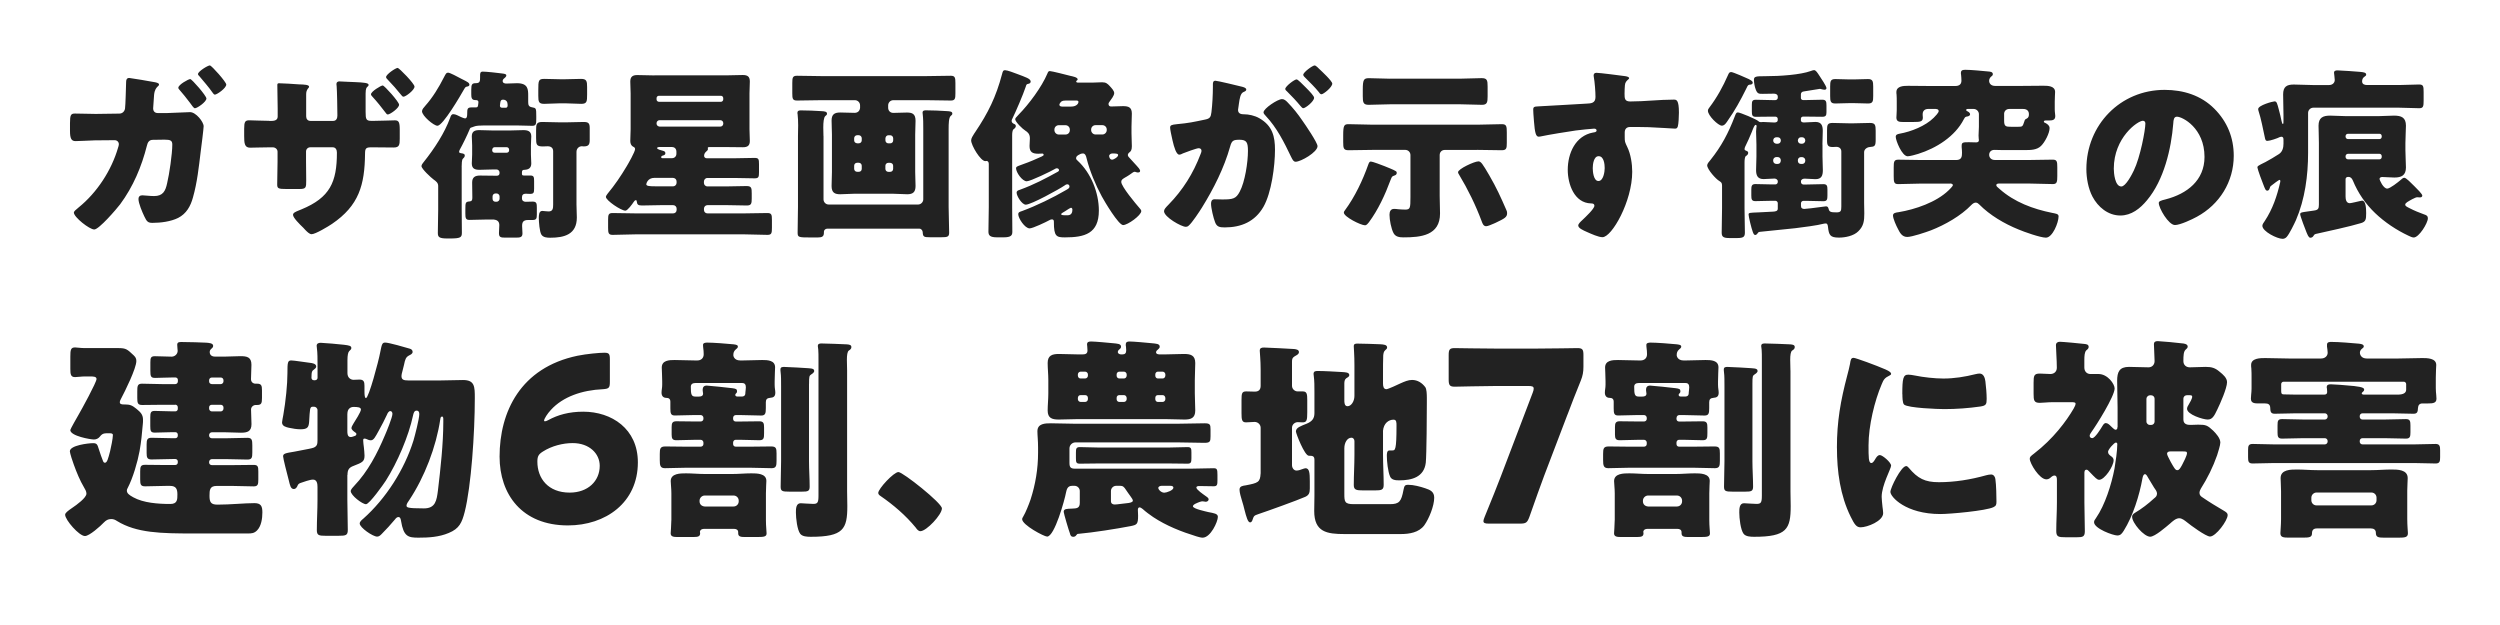
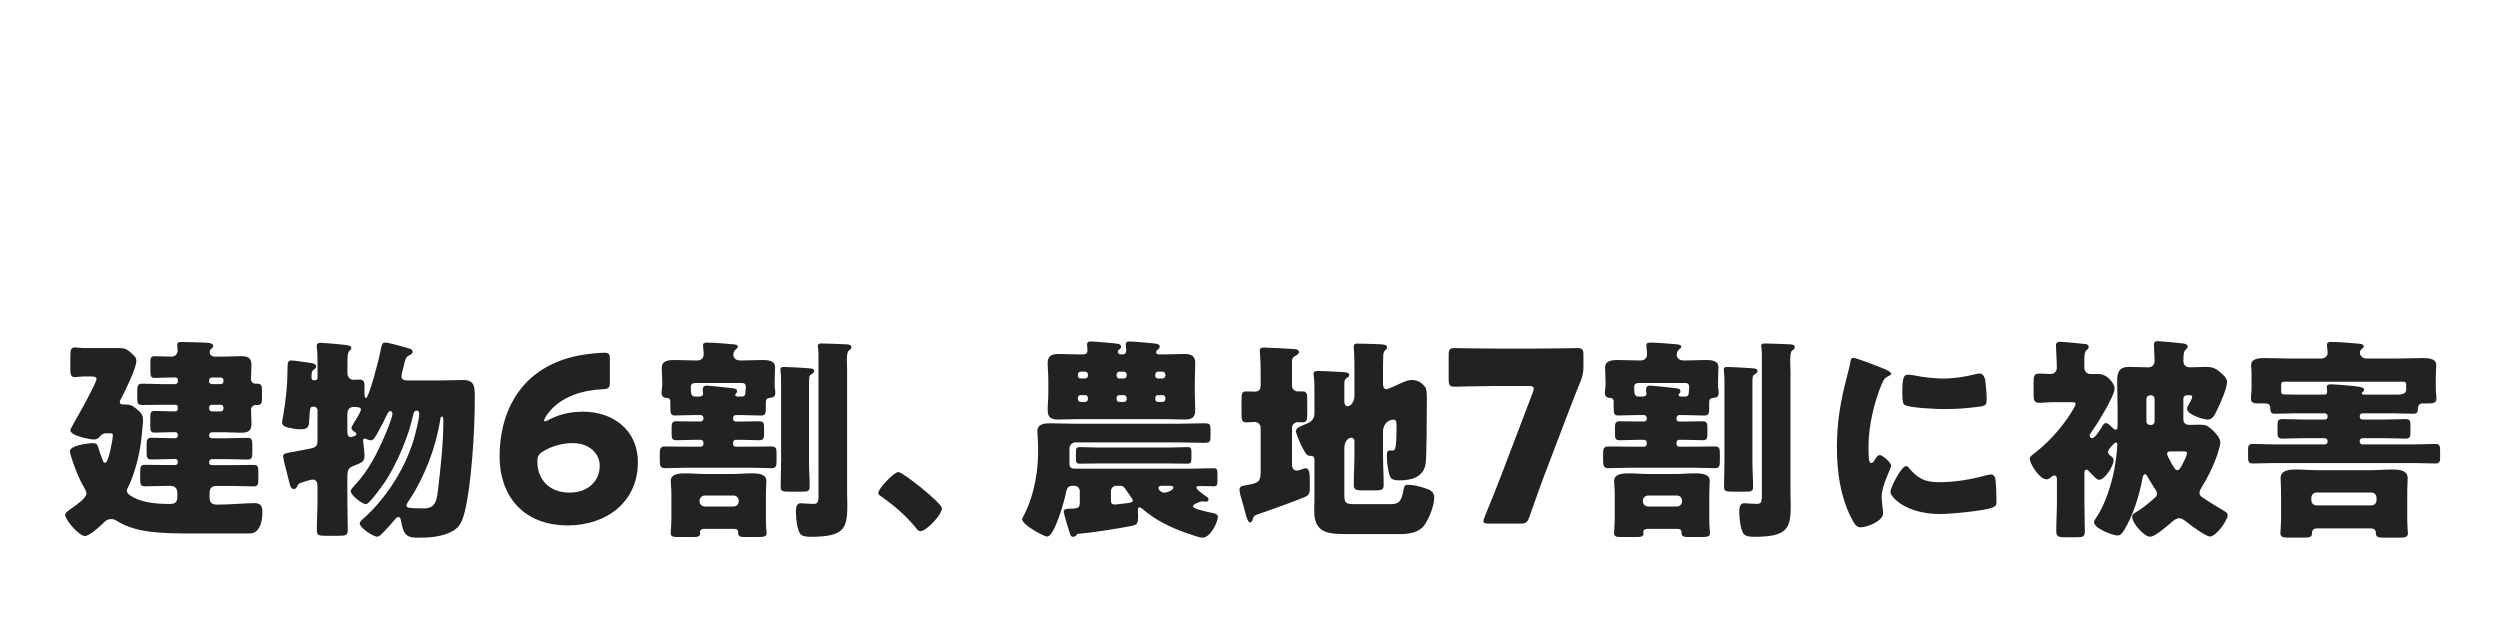
<svg xmlns="http://www.w3.org/2000/svg" id="_レイヤー_1" viewBox="0 0 566.93 141.73">
  <defs>
    <style>.cls-1{fill:#222;stroke-width:0px;}</style>
  </defs>
  <path class="cls-1" d="M39.71,91.79h-2.73c-1.56,0-3.17.05-4.73.05-1.02,0-1.12-.44-1.12-1.61v-1.46c0-1.22.05-1.76,1.07-1.76,1.61,0,3.22.1,4.78.1h2.73c.39,0,.63-.29.63-.63v-.34c0-.29-.24-.54-.54-.54h-.68c-1.41,0-2.83.1-3.95.1-.98,0-1.07-.39-1.07-1.61v-1.9c0-1.02.1-1.41,1.02-1.41,1.27,0,2.54.1,3.8.1.73,0,1.37-.59,1.37-1.32,0-.15-.1-.98-.1-1.37,0-.63.49-.63.98-.63,1.71,0,4.68.1,5.56.15.68.05,1.61.1,1.61.73,0,.34-.24.49-.49.73-.2.2-.29.39-.29.68,0,.54.34,1.02,1.22,1.02h2.19c1.17,0,2.39-.1,3.56-.1,1.46,0,2.49.2,2.49,1.95,0,1.07-.1,2.15-.1,3.27,0,.73.59,1.02.93,1.02h.44c.98,0,1.12.44,1.12,1.51v1.76c0,1.17-.15,1.56-1.12,1.56h-.29c-.54,0-1.07.44-1.07,1.02,0,1.07.1,2.19.1,3.32,0,1.66-.93,1.95-2.39,1.95-1.22,0-2.44-.1-3.66-.1h-2.93c-.34,0-.63.29-.63.63v.1c0,.39.29.63.63.63h3.27c1.61,0,3.22-.1,4.78-.1,1.02,0,1.12.49,1.12,1.71v1.61c0,1.17-.1,1.61-1.12,1.61-1.56,0-3.17-.1-4.78-.1h-3.27c-.34,0-.63.29-.63.63v.15c0,.34.29.58.63.58h4.68c1.61,0,3.17-.05,4.78-.05.98,0,1.07.39,1.07,1.51v1.8c0,1.12-.1,1.56-1.07,1.56-1.61,0-3.17-.1-4.78-.1h-3.61c-1.56,0-1.61.93-1.61,2.24,0,1.41.29,2,1.8,2,2.88,0,6.14-.34,8.39-.34,1.51,0,1.8.73,1.8,2.1s-.24,3.12-1.22,4.1c-.63.63-1.22.68-2.05.68h-12.34c-7.41,0-12.92-.1-17.36-2.83-.44-.29-.78-.44-1.32-.44-.73,0-1.17.29-1.66.78-.73.78-3.27,3.07-4.29,3.07-1.32,0-4.49-3.66-4.49-4.83,0-.39.54-.83,1.61-1.56,1.02-.68,3.22-2.29,3.22-3.22,0-.54-.29-.97-.54-1.41-.93-1.56-1.71-3.46-2.34-5.22-.2-.49-.88-2.58-.88-2.97,0-1.37,4.24-1.85,5.27-1.85.88,0,.98.34,1.27,1.27.34,1.07.68,2.05.98,2.78.1.24.2.39.44.39.49,0,.73-.93,1.17-2.63.2-.83.63-2.88.63-3.66,0-.39-.44-.39-.73-.39h-.83c-.73,0-1.07.34-1.37.73-.34.44-.83.68-1.37.68-.73,0-5.36-.78-5.36-2.15,0-.19,1.56-2.93,1.9-3.51.63-1.07,4.05-7.32,4.05-8.05,0-.59-.73-.59-1.56-.59h-1.12c-.73,0-1.71.15-2.19.15-.98,0-1.07-.63-1.07-1.9v-2.73c0-1.56.1-2.1,1.07-2.1.44,0,1.22.15,2.19.15h7.61c1.8,0,2.05.29,3.51,1.66.39.39.59.68.59,1.27,0,1.66-2.58,6.88-3.46,8.53-.15.29-.29.54-.29.83,0,.44.49.49.88.49h.24c1.27,0,1.71.24,2.68,1.02.88.73,1.46,1.27,1.46,2.44,0,.39,0,.73-.05,1.07-.19,2.15-.34,3.85-.73,6.05-.44,2.44-1.51,6.1-2.68,8.34-.1.2-.2.34-.2.63,0,.59.49.98,1.46,1.51,2.29,1.27,5.61,1.51,8.39,1.51,1.61,0,1.61-1.02,1.61-2.15,0-1.22-.29-1.95-1.66-1.95h-.93c-1.56,0-3.17.1-4.73.1-1.02,0-1.12-.44-1.12-1.61v-1.76c0-1.07.1-1.51,1.12-1.51,1.56,0,3.17.05,4.73.05h2.05c.39,0,.63-.24.63-.58v-.24c0-.29-.24-.54-.54-.54h-.63c-1.61,0-3.17.1-4.78.1-.98,0-1.12-.44-1.12-1.46v-1.95c0-1.07.15-1.51,1.12-1.51,1.61,0,3.17.1,4.78.1h.63c.29,0,.54-.24.54-.54v-.29c0-.29-.24-.54-.54-.54h-.68c-1.32,0-2.68.1-4,.1-.93,0-1.02-.39-1.02-1.51v-1.9c0-1.12.1-1.51,1.02-1.51,1.32,0,2.68.1,4,.1h.68c.29,0,.54-.24.54-.54v-.39c0-.34-.24-.59-.63-.59ZM50.05,91.79h-2c-.39,0-.63.24-.63.59v.29c0,.34.29.63.63.63h2c.34,0,.63-.29.63-.63v-.29c0-.34-.29-.59-.63-.59ZM48.05,87.11h2c.34,0,.63-.29.63-.63v-.24c0-.39-.29-.63-.63-.63h-2c-.34,0-.63.24-.63.63v.24c0,.39.24.59.63.63ZM78.77,93.84v3.9c0,.54,0,1.37.78,1.37.24,0,.63-.15.88-.24.2-.05.39-.2.39-.44,0-.2-.15-.29-.29-.39-.29-.19-.83-.59-.83-.98,0-.29.34-.78.49-1.07.34-.54,1.66-2.58,1.66-3.12s-.83-.59-1.66-.59c-.73,0-1.41.44-1.41,1.56ZM100.23,94.47c-.29,0-.34.29-.39.63-.93,6.24-3.56,13.07-7.02,18.29-.24.34-.63.88-.63,1.22,0,.44,0,.68,3.95.68,2.63,0,2.88-1.81,3.17-4.05.59-4.93,1.22-10.68,1.22-15.56v-.59c0-.2,0-.63-.29-.63ZM78.77,107.69v5.66c0,2.24.1,4.54.1,6.83,0,1.22-.44,1.32-2.1,1.32h-2.97c-1.46,0-1.95-.1-1.95-1.27,0-2.29.15-4.58.15-6.88v-2.93c0-.68-.1-1.66-1.02-1.66-.73,0-2.15.54-2.88.78-.39.15-.54.34-.68.73-.15.29-.39.63-.78.63-.73,0-.88-.88-1.12-1.85-.44-1.66-1.32-5.12-1.32-5.56,0-.63.49-.73,2.58-1.07.49-.1,1.07-.19,1.76-.34,1.22-.24,2.15-.39,2.63-.58.73-.34.83-.78.83-1.66v-6.83c0-.44-.39-.78-.78-.78h-.24c-.78,0-.68.49-.88,3.46-.1,1.22-.39,1.66-1.95,1.66-.83,0-1.76-.15-2.63-.34-.63-.15-1.56-.34-1.56-1.22,0-.29.2-1.17.29-1.71.54-3.07.93-6.93.93-9.41s.05-2.93.88-2.93c.63,0,3.32.44,4.24.54.49.05,1.41.19,1.41.83,0,.29-.29.54-.49.68-.39.29-.59.34-.59,1.85,0,.39.24.59.59.59h.2c.34,0,.59-.24.59-.54v-2.73c0-1.41,0-3.02-.15-4.05-.05-.29-.05-.34-.05-.49,0-.54.44-.68.93-.68.54,0,4.54.34,5.22.44,1.22.15,1.71.24,1.71.73,0,.29-.1.34-.49.73-.24.24-.39.93-.39,2.05v2.93c0,1.12.83,1.51,1.37,1.51.44,0,.88-.05,1.37-.05.98,0,1.12.54,1.12,1.41v1.22c0,.88.05,1.56.34,1.56.63,0,2.88-8.44,3.22-10.34.39-2,.49-2.24,1.17-2.24.78,0,4.54,1.07,5.51,1.37.39.1.68.34.68.73,0,.44-.44.63-.83.83-.73.39-.88.93-1.12,2.1-.1.44-.24,1.02-.39,1.56-.1.34-.19.73-.19.98,0,.83.44,1.02,1.61,1.02h7.02c1.76,0,3.56-.1,5.32-.1,2.68,0,2.68,1.51,2.68,4.1,0,7.95-.83,20.04-2.29,25.8-.63,2.44-1.22,3.8-3.61,4.78-2.19.93-4.54,1.07-6.88,1.07s-3.37-.24-3.95-3.8c-.05-.34-.15-.88-.59-.88-.34,0-.59.29-.78.54-.98,1.17-2,2.29-3.07,3.36-.29.29-.59.54-.98.54-.98,0-3.95-2.05-3.95-2.97,0-.44.49-.83.78-1.07,5.17-4.58,9.36-11.17,11.41-17.75.34-1.17,1.32-4.93,1.32-6,0-.44-.15-.78-.63-.78-.54,0-.68.63-.78,1.07-1.02,4.78-3.56,10.68-6.19,14.83-.54.83-3.71,5.32-4.49,5.32-.83,0-3.46-2-3.46-2.98,0-.34.54-.93.78-1.17,3.12-3.27,5.22-7.32,6.97-11.46.39-.88,1.71-4.1,1.71-4.88,0-.29-.15-.63-.49-.63s-.63.49-.73.78c-.59,1.22-1.17,2.44-1.85,3.61-.83,1.51-1.17,2.24-1.85,2.24-.34,0-.68-.15-.98-.29-.1-.05-.29-.1-.44-.1-.29,0-.29.2-.29.49,0,.15.1,1.27.15,1.46.05.63.15,1.27.15,1.9,0,1.32-.44,1.56-2.49,2.34-1.07.39-1.37.93-1.37,2.05ZM129.87,100.48c-2.18,0-4.73.62-6.76,1.92-.99.62-1.25,1.09-1.25,2.29,0,3.8,2.44,7.02,7.33,7.02,4.11,0,6.81-2.6,6.81-6.08,0-2.76-2.34-5.15-6.14-5.15ZM124.31,95.28c2.18-1.2,4.73-1.92,7.96-1.92,6.4,0,12.38,3.85,12.38,11.49,0,9.15-7.33,14.3-15.86,14.3-10.45,0-15.5-7.07-15.5-15.6,0-10.14,4.73-20.18,17.68-22.88,2.08-.42,4.94-.68,6.08-.68,1.04,0,1.25.26,1.25,1.46v5.15c0,1.35-.21,1.56-1.56,1.66-4.78.21-9.1,1.72-11.8,4.68-.78.83-1.56,2.03-1.56,2.44,0,.1.05.16.16.16.16,0,.42-.05.78-.26ZM166.25,94.76v.24c0,.34.24.59.59.59h1.02c1.41,0,2.88-.05,4.34-.05.98,0,1.07.49,1.07,1.41v1.27c0,1.12-.05,1.61-1.07,1.61-1.46,0-2.93-.1-4.34-.1h-1.02c-.34,0-.59.29-.59.63v.34c0,.34.24.59.59.59h3.46c1.51,0,3.02-.05,4.58-.05,1.12,0,1.22.44,1.22,1.61v1.66c0,1.12-.1,1.66-1.12,1.66-1.56,0-3.12-.1-4.68-.1h-14.88c-1.56,0-3.12.1-4.63.1-1.07,0-1.17-.63-1.17-1.85v-1.37c0-1.22.1-1.71,1.27-1.71,1.51,0,3.02.05,4.54.05h3.46c.34,0,.63-.24.63-.59v-.34c0-.34-.29-.63-.63-.63h-1.17c-1.41,0-2.88.1-4.34.1-.88,0-1.07-.39-1.07-1.27v-1.71c0-.88.15-1.32,1.07-1.32,1.46,0,2.93.05,4.34.05h1.17c.34,0,.63-.24.63-.59v-.24c0-.34-.29-.63-.63-.63h-1.46c-1.46,0-2.93.1-4.39.1-.93,0-1.02-.49-1.02-1.66v-1.46c0-.63-.34-.88-.93-.88-.68,0-1.07-.44-1.07-1.17,0-.63.15-1.07.15-1.8v-.78c0-1.17-.1-2.63-.1-3.12,0-1.66,1.71-1.71,2.93-1.71,1.56,0,3.12.1,4.73.1h.39c.83,0,1.46-.49,1.46-1.41,0-.63-.05-.98-.1-1.37-.05-.39-.05-.59-.05-.78,0-.44.63-.49.93-.49,1.32,0,4.58.24,6,.39.83.1.97.24.97.54,0,.24-.24.44-.49.63-.44.39-.54.78-.54,1.32,0,.1.15,1.17,1.56,1.17h.54c1.51,0,2.98-.1,4.44-.1,1.22,0,2.93.05,2.93,1.66,0,.59-.1,1.85-.1,3.17v.78c0,.83.15,1.22.15,1.8,0,.88-.44,1.12-1.22,1.17-.63.05-.93.34-.93.98v1.32c0,1.22-.1,1.71-1.07,1.71-1.46,0-2.93-.1-4.39-.1h-1.37c-.34,0-.59.29-.59.63ZM167.18,89.93h.93c.83,0,.93-.39.93-1.02,0-.15.1-.68.1-1.07,0-.59-.2-.98-.83-.98h-10.63c-.54,0-1.02.2-1.02.83,0,1.71.1,2.24,1.02,2.24h.83c.44,0,.93-.1.93-.68,0-.24-.1-.44-.1-.83,0-.63.29-.98.93-.98.49,0,5.02.49,5.8.59.83.1,1.07.24,1.07.68,0,.34-.15.44-.34.63-.05.05-.05.15-.05.24s.05.34.44.34ZM152.25,117.98v-6.1c0-1.12-.15-2.19-.15-2.78,0-1.76,2.19-1.76,3.46-1.76,1.41,0,2.83.15,4.29.15h6.24c1.41,0,2.83-.15,4.29-.15,1.22,0,3.41,0,3.41,1.71,0,.54-.1,1.46-.1,2.83v6.1c0,1.41.15,2.44.15,2.97,0,.73-.54.83-2.05.83h-2.83c-.88,0-1.56-.05-1.56-.83v-.24c0-.59-.44-.78-.98-.78h-6.68c-.83,0-1.02.44-1.02.68,0,.1.05.2.05.29,0,.68-.34.88-1.46.88h-3.66c-.83,0-1.56-.05-1.56-.83,0-.1.15-2.05.15-2.97ZM159.81,114.86h6.54c.68,0,1.17-.54,1.17-1.17v-.15c0-.63-.49-1.17-1.17-1.17h-6.54c-.63,0-1.17.54-1.17,1.17v.15c0,.68.49,1.12,1.17,1.17ZM183.46,87.06v17.51c0,1.95.15,3.9.15,5.8,0,1.02-.44,1.12-1.71,1.12h-2.97c-1.51,0-1.9-.1-1.9-1.12,0-1.9.1-3.85.1-5.8v-16.97c0-1.22,0-2.44-.1-3.12-.05-.34-.05-.59-.05-.68,0-.59.44-.59.88-.59.78,0,4.83.24,5.46.29,1.12.05,1.32.29,1.32.63s-.44.63-.68.78c-.44.29-.49.44-.49,2.15ZM192.1,83.98v27.46c0,1.12.05,2.19.05,3.32,0,5.22-.88,6.97-8.29,6.97-.83,0-1.9-.05-2.39-.68-.68-.88-.98-3.51-.98-4.83,0-.78,0-2.1,1.07-2.1.49,0,1.9.15,2.83.15.98,0,1.22-.24,1.22-1.85v-30.72c0-1.07,0-1.8-.05-2.39-.05-.44-.1-.73-.1-.83,0-.59.49-.59.88-.59.98,0,4.73.15,5.71.2.63.05,1.02.15,1.02.63,0,.39-.29.59-.58.78-.34.24-.44,1.07-.44,2.1,0,.63.05,1.41.05,2.39ZM203.75,107.05c.98,0,9.85,7.02,9.85,8.24,0,1.41-3.51,5.17-4.88,5.17-.49,0-.83-.49-1.07-.83-2.29-2.78-5.02-5.12-8-7.17-.24-.15-.49-.39-.49-.68,0-.93,3.51-4.73,4.58-4.73ZM249.21,101.49h15.75c1.46,0,2.88-.1,4.34-.1.83,0,.88.34.88,1.22v1.32c0,.88-.1,1.22-.88,1.22-1.46,0-2.88-.05-4.34-.05h-15.75c-1.46,0-2.88.05-4.34.05-.83,0-.88-.34-.88-1.27v-1.22c0-.88.05-1.27.88-1.27,1.42,0,2.88.1,4.34.1ZM264.27,90.52v-.29c-.05-.39-.29-.63-.63-.63h-1.07c-.34,0-.58.24-.58.63v.29c0,.34.24.63.58.63h1.07c.34,0,.63-.29.63-.63ZM264.27,85.2v-.29c0-.34-.29-.63-.63-.63h-1.07c-.34,0-.58.29-.58.63v.29c0,.34.24.63.58.63h1.07c.34,0,.59-.24.63-.63ZM255.5,90.52v-.29c-.05-.39-.29-.63-.63-.63h-1.02c-.39,0-.63.24-.63.63v.29c0,.34.24.63.63.63h1.02c.34,0,.63-.29.63-.63ZM255.5,85.2v-.29c0-.34-.29-.63-.63-.63h-1.02c-.39,0-.63.29-.63.63v.29c0,.34.24.63.63.63h1.02c.34,0,.59-.24.63-.63ZM244.43,84.91v.29c.05.39.24.63.63.63h1.02c.34,0,.63-.29.63-.63v-.29c0-.34-.29-.63-.63-.63h-1.02c-.34,0-.63.29-.63.63ZM244.43,90.23v.29c0,.34.29.63.63.63h1.02c.34,0,.63-.29.63-.63v-.29c0-.39-.29-.63-.63-.63h-1.02c-.39,0-.59.24-.63.63ZM263.06,80.37h1.07c1.46,0,2.88-.1,4.34-.1s2.58.24,2.58,2.05c0,1.22-.1,2.54-.1,3.9v2.97c0,1.37.1,2.68.1,3.9,0,1.71-.97,2.05-2.44,2.05s-3.02-.1-4.49-.1h-19.56c-1.46,0-2.93.1-4.44.1s-2.54-.29-2.54-2.05c0-1.22.15-2.54.15-3.9v-2.97c0-1.37-.15-2.68-.15-3.9,0-1.71,1.02-2.05,2.54-2.05s2.98.1,4.44.1h.83c.68,0,1.22-.1,1.22-.88,0-.24-.05-.63-.05-.88,0-.15-.05-.34-.05-.49,0-.59.39-.68.93-.68.78,0,4.05.29,4.97.39.93.1,1.81.1,1.81.78,0,.29-.15.44-.34.59-.2.15-.39.34-.39.63,0,.39.44.54.78.54h.24c.63,0,.88-.29.88-.93,0-.24-.05-.59-.05-.83-.05-.15-.05-.29-.05-.44,0-.63.34-.73.88-.73.83,0,4.1.29,5.02.39.93.1,1.8.1,1.8.78,0,.29-.15.39-.34.59-.2.15-.49.39-.49.68,0,.44.54.49.88.49ZM253.98,110.17h-.88c-.63,0-1.17.54-1.17,1.17v2.29c0,.54.34.78.88.78.49,0,2.39-.29,3.07-.34.29-.05,1.02-.15,1.02-.54,0-.24-.24-.58-.63-1.12-.24-.34-.58-.78-.93-1.32-.44-.68-.68-.93-1.37-.93ZM265.4,110.17h-2c-.29,0-.73.15-.73.49s.63,1.07,1.37,1.07c.49,0,2.05-.54,2.05-1.12,0-.39-.39-.44-.68-.44ZM272.03,113.83c-.49.2-1.51.54-1.51.98,0,.58,2.93,1.17,3.51,1.32,1.22.24,2.15.34,2.15,1.07,0,1.12-1.66,4.73-3.46,4.73-.44,0-.98-.19-1.37-.29-3.46-1.07-6.83-2.39-9.85-4.39-.78-.54-1.66-1.17-2.34-1.8-.2-.15-.49-.39-.73-.39-.34,0-.39.34-.39.58,0,.15.05.78.05,1.32,0,1.95-.29,2.05-1.66,2.34-3.27.63-8.54,1.46-11.8,1.75-.34,0-.34.05-.54.29-.15.24-.39.39-.68.39-.54,0-.68-.34-.78-.78-.24-.58-1.41-4.54-1.41-4.88,0-.73.78-.68,1.85-.73,1.07-.05,1.8-.05,1.8-1.32v-2.68c0-.63-.54-1.17-1.17-1.17h-.58c-1.07,0-1.22.88-1.37,1.51-.29,1.61-2.59,10-4.29,10-.68,0-5.66-2.63-5.66-3.95,0-.19.15-.44.24-.58.58-.98,1.27-2.73,1.66-3.85,1.12-3.46,1.71-6.97,1.71-10.63v-1.17c0-1.66-.15-2.73-.15-3.71,0-1.76,1.76-1.8,3.07-1.8,1.8,0,3.61.1,5.41.1h23.31c2.05,0,4.1-.1,6.1-.1,1.27,0,1.37.29,1.37,1.41v1.51c0,1.22-.1,1.51-1.41,1.51-2,0-4-.1-6.05-.1h-23.16c-.73,0-1.37.59-1.37,1.37v3.27c0,.98.24,1.32,1.27,1.32h26.29c1.71,0,3.41-.1,5.12-.1.78,0,.88.24.88,1.51v1.22c0,.97-.05,1.36-.83,1.36-1.07,0-2.1-.05-3.12-.05h-.15c-.34,0-.68.05-.68.34,0,.49,1.61,1.56,2,1.85.29.19.78.49.78.83,0,.29-.29.54-.63.54-.1,0-.2,0-.34-.05-.15,0-.34-.05-.49-.05-.2,0-.39.1-.58.15ZM285.88,107.39v-10.39c0-.73-.63-1.32-1.37-1.32-.59,0-1.32.1-1.95.1-.93,0-1.02-.59-1.02-2.1v-2.97c0-1.51.1-1.95,1.07-1.95.68,0,1.32.05,1.95.05.88,0,1.32-.44,1.32-1.32v-3.61c0-2.39-.2-3.76-.2-4.34,0-.63.39-.73.98-.73.63,0,6.14.29,6.83.34.44.05,1.07.15,1.07.68,0,.49-.39.63-.98.98-.54.34-.59.63-.59,1.27v5.41c0,.73.63,1.27,1.27,1.27h1.17c.93,0,1.02.59,1.02,1.95v2.78c0,1.8-.1,2.29-1.07,2.29-.39,0-.73-.05-1.07-.05-.68,0-1.32.54-1.32,1.27v8.49c0,.58.39,1.22,1.02,1.22.44,0,.98-.19,1.36-.34.2-.05.49-.19.68-.19.88,0,.98,1.07.98,2.97v1.61c0,1.02-.2,1.51-1.02,1.9-1.76.78-8.53,3.22-10.58,3.9-1.17.39-1.07.44-1.46,1.51-.1.19-.2.39-.49.39-.49,0-.83-1.17-1.27-2.88-.15-.63-.34-1.36-.58-2.1-.2-.63-.54-1.8-.54-2.44,0-.83.78-.88,1.41-.98,2.78-.54,3.27-.68,3.37-2.68ZM313.63,97.79v5.32c0,2.24.15,4.54.15,6.83,0,1.17-.49,1.27-2,1.27h-2.63c-1.56,0-2.15-.1-2.15-1.22,0-2.29.15-4.58.15-6.88v-3.07c0-.39-.24-.78-.68-.78-.98,0-1.61,1.17-1.61,2.39v10.29c0,1.85.05,2.39,2.15,2.39h8.19c2.15,0,2.58-.63,3.07-3.22.2-.83.2-1.17,1.07-1.17,1.22,0,2.68.39,3.85.78,1.22.39,2.05.83,2.05,2.15,0,1.85-1.17,4.73-2.24,6.24-1.22,1.66-3.41,2-5.36,2h-12.73c-4,0-6.88-.44-6.88-5.22,0-1.17.05-2.34.05-3.51v-8.1c0-.88-.44-.93-1.27-.93-.97,0-2.93-5.07-2.93-5.51,0-.88,1.12-1.22,2.44-1.76,1.17-.49,1.76-1.12,1.76-2.39v-4.73c0-1.27,0-2.68-.15-3.71-.05-.24-.05-.29-.05-.44,0-.63.44-.68.93-.68,1.51,0,4,.15,5.56.24.68.05,1.61.05,1.61.68,0,.39-.39.54-.68.73-.34.24-.44.68-.44,1.17v3.76c0,.54,0,1.41.73,1.41.83,0,1.56-1.12,1.56-2.34v-6.93c0-2.39-.15-3.85-.15-4.34,0-.59.44-.59.88-.59,1.61,0,3.56.1,5.17.15.73.05,1.51.1,1.51.73,0,.29-.2.39-.44.63-.34.29-.39.73-.44,1.17-.05.63-.05,3.32-.05,4.15v2.19c0,.63.1,1.32.78,1.32.34,0,2.68-1.07,3.17-1.32.88-.39,1.76-.78,2.63-.78,1.27,0,2.29.68,3.02,1.66.29.44.34,1.51.34,2.44v1.02c0,2.44-.05,11.75-.24,13.65-.39,3.27-3.17,4-6,4-.78,0-1.76-.05-2.1-.88-.49-1.12-.73-3.41-.73-4.68,0-.44,0-1.22.58-1.22h.63c.68,0,.98,0,.98-5.61,0-.78,0-1.37-.68-1.37-1.07,0-2.24.78-2.39,2.58ZM355.46,94.01l-5.29,13.88c-.92,2.48-1.78,4.86-3.35,9.34-.49,1.3-.76,1.51-2.16,1.51h-7.02c-.86,0-1.24-.11-1.24-.59,0-.22.11-.49.27-.92,1.78-4.32,2.75-6.8,3.67-9.18l7.24-19.01c.16-.38.22-.7.22-.92,0-.49-.38-.59-1.24-.59h-7.24c-2.86,0-8.75.16-9.45.16-1.13,0-1.35-.38-1.35-1.62v-5.56c0-1.24.22-1.57,1.35-1.57.38,0,6.59.11,9.45.11h8.96c2.86,0,9.07-.11,9.45-.11,1.13,0,1.35.32,1.35,1.57v2.65c0,1.19-.16,2.05-.59,3.13-1.13,2.75-2.21,5.56-3.02,7.72ZM380.18,94.76v.24c0,.34.24.59.58.59h1.02c1.41,0,2.88-.05,4.34-.05.98,0,1.07.49,1.07,1.41v1.27c0,1.12-.05,1.61-1.07,1.61-1.46,0-2.93-.1-4.34-.1h-1.02c-.34,0-.58.29-.58.63v.34c0,.34.24.59.58.59h3.46c1.51,0,3.02-.05,4.58-.05,1.12,0,1.22.44,1.22,1.61v1.66c0,1.12-.1,1.66-1.12,1.66-1.56,0-3.12-.1-4.68-.1h-14.88c-1.56,0-3.12.1-4.63.1-1.07,0-1.17-.63-1.17-1.85v-1.37c0-1.22.1-1.71,1.27-1.71,1.51,0,3.02.05,4.54.05h3.46c.34,0,.63-.24.63-.59v-.34c0-.34-.29-.63-.63-.63h-1.17c-1.41,0-2.88.1-4.34.1-.88,0-1.07-.39-1.07-1.27v-1.71c0-.88.15-1.32,1.07-1.32,1.46,0,2.93.05,4.34.05h1.17c.34,0,.63-.24.63-.59v-.24c0-.34-.29-.63-.63-.63h-1.46c-1.46,0-2.93.1-4.39.1-.93,0-1.02-.49-1.02-1.66v-1.46c0-.63-.34-.88-.93-.88-.68,0-1.07-.44-1.07-1.17,0-.63.15-1.07.15-1.8v-.78c0-1.17-.1-2.63-.1-3.12,0-1.66,1.71-1.71,2.93-1.71,1.56,0,3.12.1,4.73.1h.39c.83,0,1.46-.49,1.46-1.41,0-.63-.05-.98-.1-1.37-.05-.39-.05-.59-.05-.78,0-.44.63-.49.93-.49,1.32,0,4.58.24,6,.39.83.1.98.24.98.54,0,.24-.24.44-.49.63-.44.39-.54.78-.54,1.32,0,.1.15,1.17,1.56,1.17h.54c1.51,0,2.97-.1,4.44-.1,1.22,0,2.93.05,2.93,1.66,0,.59-.1,1.85-.1,3.17v.78c0,.83.15,1.22.15,1.8,0,.88-.44,1.12-1.22,1.17-.63.05-.93.34-.93.98v1.32c0,1.22-.1,1.71-1.07,1.71-1.46,0-2.93-.1-4.39-.1h-1.36c-.34,0-.58.29-.58.63ZM381.11,89.93h.93c.83,0,.93-.39.93-1.02,0-.15.1-.68.1-1.07,0-.59-.2-.98-.83-.98h-10.63c-.54,0-1.02.2-1.02.83,0,1.71.1,2.24,1.02,2.24h.83c.44,0,.93-.1.93-.68,0-.24-.1-.44-.1-.83,0-.63.29-.98.93-.98.49,0,5.02.49,5.8.59.83.1,1.07.24,1.07.68,0,.34-.15.44-.34.63-.05.05-.05.15-.05.24s.05.34.44.34ZM366.18,117.98v-6.1c0-1.12-.15-2.19-.15-2.78,0-1.76,2.19-1.76,3.46-1.76,1.41,0,2.83.15,4.29.15h6.24c1.41,0,2.83-.15,4.29-.15,1.22,0,3.41,0,3.41,1.71,0,.54-.1,1.46-.1,2.83v6.1c0,1.41.15,2.44.15,2.97,0,.73-.54.83-2.05.83h-2.83c-.88,0-1.56-.05-1.56-.83v-.24c0-.59-.44-.78-.98-.78h-6.68c-.83,0-1.02.44-1.02.68,0,.1.05.2.05.29,0,.68-.34.88-1.46.88h-3.66c-.83,0-1.56-.05-1.56-.83,0-.1.15-2.05.15-2.97ZM373.74,114.86h6.54c.68,0,1.17-.54,1.17-1.17v-.15c0-.63-.49-1.17-1.17-1.17h-6.54c-.63,0-1.17.54-1.17,1.17v.15c0,.68.49,1.12,1.17,1.17ZM397.4,87.06v17.51c0,1.95.15,3.9.15,5.8,0,1.02-.44,1.12-1.71,1.12h-2.98c-1.51,0-1.9-.1-1.9-1.12,0-1.9.1-3.85.1-5.8v-16.97c0-1.22,0-2.44-.1-3.12-.05-.34-.05-.59-.05-.68,0-.59.44-.59.88-.59.78,0,4.83.24,5.46.29,1.12.05,1.32.29,1.32.63s-.44.63-.68.78c-.44.29-.49.44-.49,2.15ZM406.03,83.98v27.46c0,1.12.05,2.19.05,3.32,0,5.22-.88,6.97-8.29,6.97-.83,0-1.9-.05-2.39-.68-.68-.88-.98-3.51-.98-4.83,0-.78,0-2.1,1.07-2.1.49,0,1.9.15,2.83.15.98,0,1.22-.24,1.22-1.85v-30.72c0-1.07,0-1.8-.05-2.39-.05-.44-.1-.73-.1-.83,0-.59.49-.59.88-.59.98,0,4.73.15,5.71.2.63.05,1.02.15,1.02.63,0,.39-.29.59-.59.78-.34.24-.44,1.07-.44,2.1,0,.63.05,1.41.05,2.39ZM416.56,101.54c0-6,.83-10.63,2.34-16.39.24-.93.49-1.85.63-2.63.15-.93.2-1.37.83-1.37.44,0,5.12,1.71,7.22,2.63.98.44,1.27.73,1.27.98,0,.2-.15.29-.34.39-1.12.54-1.37.93-1.8,2-1.61,3.76-2.98,9.41-2.98,13.85,0,2.68,0,4,.63,4,.34,0,.58-.39.83-.78.29-.49.59-1.02,1.12-1.02.59,0,2.54,1.66,2.54,2.39,0,.68-2.14,4.44-2.14,7.07,0,.34.1,1.56.19,2.29.05.29.15,1.12.15,1.41,0,1.81-3.61,3.22-5.12,3.22-.93,0-1.37-.63-2.24-2.39-2.39-4.83-3.12-10.29-3.12-15.65ZM431.39,89.4c0-3.61.19-4.44,1.37-4.44.29,0,1.07.1,1.51.2,1.85.39,4.54.68,6.44.68,2.44,0,4.88-.39,7.22-.98.44-.1.68-.15.98-.15.93,0,1.22,1.02,1.32,1.76.15,1.22.29,2.78.29,4s-.15,1.51-1.41,1.71c-2.73.39-5.46.59-8.19.59-1.46,0-8.19-.24-9.12-1.02-.39-.34-.39-1.8-.39-2.34ZM432.27,105.69c.24,0,.44.24.58.39,2.05,2.44,3.66,3.27,6.83,3.27,3.61,0,7.22-.59,10.68-1.56.34-.1.83-.19,1.17-.19.63,0,.93.63.97,1.07.2,1.32.24,4.1.24,5.07,0,.63-.05.98-.68,1.27-1.71.83-9.85,1.56-12.05,1.56-7.85,0-11.32-3.9-11.32-5.02,0-.93,2.44-5.85,3.56-5.85ZM495.13,102.37h-2.97c-.34,0-.73.1-.73.54,0,.15.1.39.24.68.34.73.88,1.71,1.07,2,.44.68.58,1.03,1.02,1.03s.68-.49,1.07-1.17c.29-.54,1.12-2.15,1.12-2.68,0-.39-.24-.39-.83-.39ZM488.6,95.59v-5.17c0-.44-.34-.78-.78-.78h-.29c-.39,0-.78.39-.78.78v5.17c0,.44.39.78.78.78h.29c.44,0,.78-.34.78-.78ZM480.21,96.86v-4.39c0-2.05-.1-4.1-.1-6.1s.49-3.17,2.68-3.17c1.46,0,2.98.1,4.44.1.83,0,1.37-.63,1.37-1.41,0-1.02-.15-2.97-.15-3.8,0-.59.34-.73.88-.73s4.83.39,5.85.54c.63.1.93.34.93.68s-.24.49-.49.73c-.44.44-.49,1.27-.49,2.58,0,.88.63,1.41,1.46,1.41,1.22,0,2.39-.1,3.61-.1,1.36,0,2.15.24,3.17,1.12.73.59,1.66,1.37,1.66,2.34,0,1.37-1.56,4.88-2.2,6.19-.73,1.56-1.17,2.29-2.19,2.29s-4.68-1.12-4.68-2.44c0-.34.2-.68.39-.98.24-.39.78-1.32.78-1.76,0-.34-.29-.34-.78-.34h-.34c-.59,0-.88.39-.88.78v4.73c0,1.12.98,1.22,1.51,1.22h.29c.54,0,1.02-.05,1.56-.05,1.76,0,2.1.15,3.41,1.37.63.63,1.61,1.71,1.61,2.68,0,.63-.54,2.24-.73,2.88-.93,2.68-2.2,5.22-3.71,7.61-.15.24-.29.63-.29.93,0,.49.29.78.68,1.02,1.56,1.07,3.17,2.05,4.83,3.02.59.34.88.59.88.98,0,1.27-2.68,4.88-4,4.88-.93,0-4.44-2.58-5.27-3.27-.44-.34-1.07-.88-1.71-.88-.78,0-1.56.73-2.1,1.22-.88.73-3.41,2.97-4.49,2.97-1.41,0-4.1-3.12-4.1-4.53,0-.39.24-.63.63-.88,1.56-.93,3.02-2.05,4.34-3.27.39-.29.68-.58.68-1.12,0-.44-.39-.97-.68-1.36-.39-.63-.93-1.51-1.32-2.19-.15-.24-.39-.83-.73-.83s-.49.49-.58.98c-.68,3.8-2.15,8.53-4.24,11.85-.39.58-.68,1.07-1.46,1.07-.93,0-5.27-1.56-5.27-3.02,0-.34.2-.59.44-.93,2.05-2.97,3.51-7.61,4.2-11.22.24-1.46.63-4.05.63-5.51,0-.24-.05-.39-.34-.39-.34,0-1.76,1.56-1.76,2.1,0,.49.34.73.73,1.02.29.19.54.49.54.88,0,1.37-2.05,4.44-3.27,4.44-.49,0-.83-.39-2.24-1.85-.24-.24-.39-.44-.63-.44-.49,0-.49.49-.49.83v6.58c0,2.15.1,4.34.1,6.54,0,1.27-.49,1.37-1.8,1.37h-2.58c-1.61,0-2.1-.1-2.1-1.42,0-2.15.15-4.34.15-6.49v-5.02c0-.44,0-1.07-.59-1.07-.34,0-.78.39-.98.58-.24.19-.54.29-.83.29-1.56,0-3.76-3.61-3.76-4.68,0-.44.29-.63.98-1.17,4.34-3.32,7.36-7.41,8.97-10.19.29-.49.44-.88.44-1.12,0-.34-.44-.34-1.07-.34h-4.1c-1.22,0-2.19.15-2.93.15-1.32,0-1.42-.54-1.42-2.05v-2.54c0-1.56.1-2.05,1.42-2.05.78,0,1.56.1,2.39.1s1.46-.54,1.46-1.41c0-1.85-.2-4.15-.2-5.12,0-.54.39-.78.88-.78.63,0,4.78.39,5.56.49.44.05.98.1.98.68,0,.34-.24.54-.54.78-.39.39-.44,1.27-.44,2.24v1.66c0,.93.63,1.46,1.36,1.46h1.85c2.1,0,3.66,2.29,3.66,3.27,0,1.76-4.1,8.29-5.27,9.9-.15.24-.39.54-.39.83,0,.34.24.54.59.54.63,0,1.95-2.15,2.29-2.73.19-.29.39-.68.78-.68.44,0,.83.39,1.12.68.2.2.83.83,1.07.83.39,0,.44-.29.44-.59ZM510.59,88.03v-2.39c0-.68,0-1.41-.05-2.1-.05-.24-.05-.54-.05-.78,0-1.56,2.1-1.56,3.17-1.56,1.8,0,3.61.1,5.41.1h7.27c.93,0,1.51-.59,1.51-1.32,0-.2-.1-1.17-.15-1.37v-.44c0-.63.58-.63,1.02-.63,1.66,0,4.49.24,6.15.39.39.05,1.17.1,1.17.63,0,.24-.24.39-.49.59-.24.24-.39.49-.39.83,0,.54.39,1.32,1.56,1.32h7.17c1.8,0,3.61-.1,5.41-.1,1.07,0,3.17,0,3.17,1.56,0,.34-.1,1.56-.1,2.88v2.39c0,.54.05,1.07.1,1.56,0,.24.05.59.05.83,0,.98-.78,1.07-1.9,1.07h-1.27c-.68,0-.97.39-1.02,1.02-.05.83-.1,1.32-1.02,1.32-1.61,0-3.22-.1-4.83-.1h-6.73c-.39,0-.63.29-.63.63v.15c0,.34.24.63.63.63h5.02c1.61,0,3.22-.1,4.83-.1.93,0,1.02.49,1.02,1.46v1.56c0,.93-.1,1.41-1.02,1.41-1.61,0-3.22-.1-4.83-.1h-5.02c-.39,0-.63.29-.63.63v.15c0,.34.24.63.63.63h11.75c1.61,0,3.22-.1,4.83-.1.93,0,1.02.54,1.02,1.46v1.56c0,.93-.1,1.41-1.02,1.41-1.61,0-3.22-.1-4.83-.1h-31.85c-1.61,0-3.22.1-4.83.1-.93,0-1.02-.49-1.02-1.41v-1.61c0-.98.1-1.41,1.07-1.41,1.61,0,3.22.1,4.78.1h11.56c.34,0,.63-.29.63-.63v-.15c0-.34-.29-.63-.63-.63h-4.88c-1.61,0-3.22.1-4.83.1-.93,0-1.02-.49-1.02-1.41v-1.61c0-1.02.1-1.41,1.07-1.41,1.61,0,3.22.1,4.78.1h4.88c.34,0,.63-.29.63-.63v-.15c0-.34-.29-.63-.63-.63h-6.49c-1.61,0-3.22.1-4.88.1-.98,0-.98-.59-1.02-1.41-.05-.73-.49-.93-1.17-.93h-1.36c-.93,0-1.85,0-1.85-1.07,0-.24.05-.59.05-.83.05-.49.1-1.02.1-1.56ZM536.19,89.49h7.51q1.95,0,1.95-1.12v-1.27c0-.29-.24-.54-.54-.54h-27.26c-.29,0-.54.24-.54.54v1.51c0,.54.05.83.59.83h.19c.88,0,1.76.05,2.63.05h6.34c.44,0,.68-.2.68-.59l-.05-.78c-.05-.1-.05-.24-.05-.34,0-.59.54-.63.97-.63.59,0,3.32.2,5.22.39,2.15.24,2.29.54,2.29.83,0,.24-.15.39-.34.54-.1.1-.2.15-.2.29,0,.29.39.29.59.29ZM537.66,119.83h-12.24c-.73,0-1.12.34-1.12,1.07,0,.93-.54,1.02-2.1,1.02h-3.17c-1.27,0-1.9-.1-1.9-1.02,0-.29.15-1.95.15-3.22v-6.24c0-1.17-.1-2.1-.1-3.02,0-1.95,2.29-1.95,3.71-1.95,1.51,0,3.02.15,4.58.15h12.24c1.51,0,3.07-.15,4.58-.15,1.41,0,3.71,0,3.71,1.95,0,.78-.1,1.76-.1,2.83v6.44c0,1.56.15,2.83.15,3.22,0,.93-.63,1.02-2.15,1.02h-3.17c-1.41,0-1.95-.1-1.95-1.12,0-.68-.49-.98-1.12-.98ZM524.15,112.86v.58c0,.63.49,1.17,1.17,1.17h12.44c.68,0,1.17-.54,1.17-1.17v-.58c0-.63-.49-1.17-1.17-1.17h-12.44c-.63,0-1.17.54-1.17,1.17Z" />
-   <path class="cls-1" d="M43.14,17.93c.37,0,3.67,3.79,3.67,4.41,0,.75-2.08,2.21-2.62,2.21-.25,0-.71-.67-1.12-1.25-.75-1-1.62-2.08-2.46-3.04-.12-.12-.17-.21-.17-.37,0-.67,2.29-1.96,2.71-1.96ZM47.6,14.84c.37,0,3.71,3.75,3.71,4.33,0,.83-2.12,2.29-2.58,2.29-.21,0-.37-.25-.5-.42-.92-1.33-2.04-2.58-3.08-3.83-.12-.12-.25-.21-.25-.42,0-.58,2.21-1.96,2.71-1.96ZM21.4,25.84l5.66-.08c.67,0,1.17-.46,1.29-1.12.12-.75.21-4.96.25-6,0-.54.12-.96.71-.96.25,0,5.21.83,5.79.96.21.04.96.17.96.5,0,.21-.12.33-.29.46-.29.29-.71.71-.83,1.92-.04.33-.21,2.79-.21,3.04,0,.67.37,1.08,1.08,1.08h2.04c1.25-.04,5.16-.21,5.25-.21,1.33,0,3.08,2.21,3.08,3.21,0,.46-.54,4.87-.67,5.75-.42,3.46-.79,7-1.75,10.37-.54,2-1.5,3.71-3.37,4.66-1.67.83-3.96,1.12-5.83,1.12-1.04,0-1.29-.33-1.83-1.46-.46-.96-1.33-2.96-1.33-3.96,0-.5.29-.83.87-.83.5,0,1.67.17,2.67.17,2,0,2.58-1.12,2.96-2.92.5-2.08,1.17-6.66,1.17-8.75,0-.92-.42-1.12-1.75-1.12l-2.67.04c-.83,0-1.17.58-1.33,1.29-1.21,4.79-3.12,9.33-6.08,13.33-.79,1.04-4.79,5.71-5.87,5.71s-4.62-2.79-4.62-3.83c0-.29.42-.62,1.08-1.17,4.17-3.37,7.46-8.41,8.95-13.58.08-.21.17-.54.17-.75,0-.54-.42-.92-.96-.92l-4.5.04c-1.17.04-3.71.17-4.37.17-.92,0-1.25-.58-1.25-2.29v-1.79c0-1.87.21-2.17,1.12-2.17,1.46,0,2.96.08,4.41.08ZM86.79,19.38c.37,0,3.71,3.71,3.71,4.37,0,.79-2.08,2.21-2.54,2.21-.21,0-.37-.17-.46-.33-1.12-1.46-1.87-2.42-3.12-3.79-.12-.12-.25-.29-.25-.46,0-.62,2.25-2,2.67-2ZM90.17,15.39c.33,0,3.83,3.58,3.83,4.25,0,.79-2,2.29-2.5,2.29-.21,0-.37-.21-.5-.37-.96-1.21-2.04-2.42-3.08-3.5-.17-.17-.37-.37-.37-.58,0-.62,2.17-2.08,2.62-2.08ZM61.05,27.42h.5c.42,0,1.42-.04,1.42-.96v-1.79c0-1.79-.08-3.58-.08-5.37,0-.25.04-.42.37-.42.83,0,3.46.17,4.5.25,1.29.04,2.33.08,2.33.54,0,.12-.17.37-.29.46-.29.42-.37.79-.37,1.29v4.96c0,.58.33,1.04.96,1.04h5.16c.71,0,.96-.58.96-1.21,0-1.17-.08-5.79-.17-6.71-.04-.17-.04-.33-.04-.5,0-.33.29-.54.62-.54.54,0,3,.17,3.79.17,1.67.08,2.87.17,2.87.58,0,.25-.08.33-.21.42-.21.17-.46.37-.46,1.58v4.16c0,1.67.12,2.04,1.33,2.04h.46c1.08,0,4.41-.12,4.83-.12.87,0,1.12.37,1.12,2.08v2.08c0,1.37-.08,2-1.37,2-1.5,0-3.04-.04-4.58-.04h-.46c-1.21,0-1.46.17-1.46,1.46-.08,7.08-1.37,11.75-7.5,15.91-.79.54-3.75,2.33-4.62,2.33-.5,0-1.08-.62-1.42-.96-.12-.12-.29-.29-.46-.5-.87-.83-2.33-2.29-2.33-2.92,0-.46.5-.67,1.29-1l.62-.25c6.46-2.67,8.04-6.16,8.04-12.87,0-.62-.25-1.21-.96-1.21h-5.08c-.54,0-.96.42-.96.96v2.21c0,1.42.04,2.83.04,4.29,0,1.67,0,2-1.54,2h-2.92c-1.87,0-2.12-.12-2.12-1.04,0-1.71.08-3.46.08-5.16v-2.25c0-.58-.5-1-1.08-1h-.83c-1.62,0-3.25.08-4.33.08-1.25,0-1.33-1.04-1.33-2.62v-1.67c0-1.58.21-1.92,1.17-1.92.83,0,2.92.12,4.5.12ZM104.7,37.84v9.66c0,1.75.04,3.54.04,5.29,0,1.04-.29,1.29-2.71,1.29h-.62c-1.83,0-2.12-.33-2.12-1.25,0-1.79.08-3.54.08-5.33v-5.33c0-.71-.5-1.08-1.04-1.46-.58-.42-2.75-2.42-2.75-3.04,0-.29.29-.67.46-.87,2.5-3.12,4.79-6.66,6.04-10.08.17-.5.29-.83.75-.83.21,0,.62.12.79.21.33.17,1.5.75,1.83.75.46,0,.5-.58.5-1.12,0-.96.04-1.37.92-1.37h.79c.54,0,.67,0,.75-.46.08-.5.08-.71.08-.75,0-.33-.17-.46-.75-.46-.79,0-.87-.58-.87-1.33v-1c0-1.25.17-1.5,1.08-1.5s.92-.54.92-1.29v-.37c0-.54,0-.96.62-.96.75,0,3.5.29,4.37.42.58.08.96.12.96.46,0,.25-.29.5-.5.67-.17.12-.33.33-.33.58,0,.46.46.58.83.58.79,0,1.62-.08,2.42-.08,2.5,0,2.54,1.37,2.54,2.83v1.42c0,.71.12,1.08.87,1.21.92.17.96.17.96,2.04v.54c0,1.21-.04,1.62-.92,1.62-1.12,0-2.25-.08-3.37-.08h-7.62c-.79,0-1.75.04-2.21.25-.17.08-.29.12-.46.17-.33.08-.42.12-.58.58-.5,1.21-1.58,3.42-2.17,4.46-.08.17-.17.33-.17.5,0,.25.21.29.42.33.29.04.87.08.87.5,0,.37-.21.54-.46.79-.21.21-.25,1.21-.25,1.83ZM130.73,34.46v11.87c0,1,.08,2,.08,3,0,3.83-2.83,4.58-6.04,4.58-.67,0-1.58-.04-2-.71-.42-.67-.58-2.92-.58-3.75,0-.58,0-1.62.79-1.62.33,0,.87.12,1.42.12.96,0,1.04-.67,1.04-1.54v-12.12c0-.79-.54-1.12-1.25-1.12-.38,0-.71.04-1.08.04-1.46,0-1.54-.42-1.54-1.96v-1.67c0-1.42.08-1.92,1.42-1.92,1.25,0,2.5.08,3.79.08h1.79c1.25,0,2.5-.08,3.79-.08,1.08,0,1.37.29,1.37,1.37v2.75c0,1.04-.29,1.42-1.37,1.42-.17,0-.29-.04-.46-.04-.42,0-1.17.37-1.17,1.29ZM104.91,18.01c1.04.54,1.54.75,1.54,1.21,0,.29-.29.37-.54.42-.33.04-.42.17-.71.67-.75,1.33-4.75,8.21-6,8.21-.83,0-3.5-2.25-3.5-3.29,0-.42.42-.87.75-1.25,1.67-1.87,3.04-4.12,4.25-6.5.42-.79.5-1,.92-1s2.04.87,3.29,1.54ZM111.62,33.92v.21c0,.29.25.5.54.5h2.75c.29,0,.54-.21.54-.5v-.21c0-.29-.25-.54-.54-.54h-2.75c-.29,0-.5.25-.54.54ZM111.7,44.54v.54c0,.42.29.67.67.67h.25c.33,0,.67-.29.67-.67v-.54c0-.37-.33-.67-.67-.67h-.25c-.38,0-.67.29-.67.67ZM112.07,49.79h-2.08c-1.17,0-2.37.08-3.54.08-.83,0-.92-.42-.92-1.46v-.87c0-1.67.04-1.79,1.04-1.87.46-.04.54-.37.54-.79v-.37c0-1.04-.04-2.08-.04-3.12,0-1.21.67-1.58,1.79-1.58s2.29.04,3.42.04h.42c.38,0,.58-.25.58-.58v-.17c0-.37-.33-.67-.67-.67h-.79c-1.04,0-2.04.08-3.08.08s-1.75-.25-1.75-1.46c0-.58.08-1.25.08-2v-2.08c0-.79-.08-1.42-.08-2.04,0-1.17.71-1.42,1.71-1.42s2.08.08,3.12.08h3.79c1.04,0,2.08-.08,3.08-.08s1.79.25,1.79,1.42c0,.62-.08,1.25-.08,2.04v2.08c0,.75.08,1.37.08,2,0,1-.54,1.42-1.54,1.46-.46,0-.58.17-.58.62v.25c0,.33.12.42.42.42h1.42c.83,0,.92.29.92,1.25v1.67c0,1-.08,1.25-.96,1.25-.33,0-.67-.04-.96-.04-.54,0-.83.29-.83.79v.29c0,.5.37.75.83.75.54,0,1.08-.04,1.58-.04.92,0,.96.42.96,1.46v1.46c0,.92-.12,1.25-.96,1.25h-1c-1.17,0-1.38.54-1.38,1.37,0,.46.08,1.04.08,1.67,0,.87-.5.96-1.5.96h-2.33c-1.12,0-1.5-.08-1.5-1.04,0-.58.08-1.17.08-1.79,0-.79-.42-1.17-1.17-1.25ZM126.98,17.97h1.21c1.21,0,2.42-.08,3.58-.08,1.25,0,1.37.5,1.37,1.87v1.67c0,1.58-.04,2.12-1.33,2.12-1.21,0-2.42-.12-3.62-.12h-1.21c-1.17,0-2.37.12-3.58.12s-1.33-.46-1.33-1.83v-1.33c0-2.08.04-2.5,1.33-2.5,1.21,0,2.42.08,3.58.08ZM113.45,23.26l-.08.71c0,.33.21.46.5.46h.83c.38,0,.42-.33.42-.62,0-.71-.29-1.21-1.08-1.21-.42,0-.54.29-.58.67ZM148.43,17.09h16.16c1.29,0,2.54-.08,3.83-.08,1.08,0,1.62.33,1.62,1.46,0,.92-.08,1.79-.08,2.71v8.08c0,.92.08,1.79.08,2.71,0,1.08-.54,1.42-1.58,1.42-1.29,0-2.58-.04-3.87-.04h-3.67c-.17,0-.42,0-.42.21,0,.04.04.17.04.21,0,.25-.12.37-.33.54-.33.29-.54.58-.54,1.04,0,.29.25.54.58.54h6.33c1.5,0,3.04-.08,4.54-.08.92,0,1,.29,1,1.42v1.79c0,1.12-.08,1.42-1,1.42-1.5,0-3.04-.08-4.54-.08h-6.16c-.46,0-.79.37-.79.83v.29c0,.42.33.79.79.79h4.46c1.46,0,2.96-.08,4.42-.08,1.12,0,1.17.46,1.17,1.67v1.12c0,1.17-.08,1.62-1.12,1.62-1.5,0-3-.08-4.46-.08h-4.46c-.46,0-.79.37-.79.79v.29c0,.46.33.79.79.79h8.33c1.75,0,3.5-.08,5.25-.08.96,0,1.04.37,1.04,1.58v1.79c0,1.17-.08,1.58-1,1.58-1.79,0-3.54-.12-5.29-.12h-24.57c-1.75,0-3.5.12-5.25.12-.96,0-1.04-.42-1.04-1.62v-1.75c0-1.21.08-1.58,1.04-1.58,1.75,0,3.5.08,5.25.08h8.46c.46,0,.79-.33.79-.79v-.29c0-.42-.33-.79-.79-.79h-2.71c-1.46,0-2.91.08-4.37.08-.92,0-1.08-.25-1.17-.92,0-.12-.04-.29-.21-.29-.21,0-.38.25-.5.42-.29.46-1.38,1.96-1.87,1.96-1,0-4.42-2.33-4.42-3.12,0-.25.25-.5.37-.71,1.63-1.96,3.04-4.04,4.33-6.21.38-.62,1.92-3.33,1.92-3.92,0-.29-.17-.42-.42-.54-.5-.25-.67-.75-.67-1.29,0-.92.08-1.79.08-2.71v-8.08c0-.92-.08-1.83-.08-2.71,0-1.08.54-1.46,1.58-1.46,1.29,0,2.58.08,3.92.08ZM149.43,23.09h14.04c.29,0,.54-.25.54-.54v-.29c0-.33-.25-.54-.54-.54h-14.04c-.29,0-.54.21-.54.54v.29c0,.33.25.5.54.54ZM149.56,28.71h13.79c.37,0,.67-.29.67-.67v-.12c0-.37-.29-.67-.67-.67h-13.79c-.33,0-.67.29-.67.67v.12c0,.37.29.62.67.67ZM152.35,33.34h-2.87c-.17,0-.46.04-.46.25,0,.29.83.46,1.37.62.29.08.5.21.5.54,0,.37-.33.46-.62.54-.17.04-.33.17-.33.33,0,.25.17.25.33.25h2.12c.58,0,1-.42,1-1v-.46c0-.75-.5-1.08-1.04-1.08ZM152.64,40.33h-4.21c-1.62,0-1.87,1.37-1.87,1.46,0,.42.83.46,2.08.46h4c.46,0,.79-.37.79-.79v-.29c0-.5-.33-.79-.79-.83ZM186.75,30.84v14.37c0,.62.5,1.17,1.17,1.17h20.28c.62,0,1.17-.54,1.17-1.17v-15.99c0-1.12,0-2.33-.12-3.29,0-.08-.04-.25-.04-.37,0-.54.46-.54.83-.54,1.46,0,3.08.08,4.54.17.96.04,1.38.12,1.38.58,0,.21-.12.33-.38.54-.42.37-.46,1.71-.46,3v17.58c0,1.96.12,3.92.12,5.87,0,.96-.42,1.04-1.79,1.04h-2.58c-1.29,0-1.58-.08-1.62-1.08,0-.46-.33-.87-.79-.87h-20.83c-.42,0-.79.29-.79.71v.21c0,.87-.42,1.08-1.42,1.08h-1.58c-2.79,0-2.96-.04-2.96-1.12,0-1.96.08-3.87.08-5.83v-16.04c0-.75.04-1.62.04-2.46,0-.87-.04-1.75-.12-2.46-.04-.08-.04-.25-.04-.37,0-.5.42-.54.79-.54,1.5,0,3.12.08,4.62.17.83.04,1.29.12,1.29.58,0,.25-.12.33-.38.54-.37.33-.46,1.46-.46,2.62,0,.67.04,1.37.04,1.92ZM194.37,32.5h.38c.38,0,.67-.29.67-.67v-.5c0-.33-.29-.67-.67-.67h-.38c-.38,0-.67.33-.67.67v.5c0,.37.25.62.67.67ZM195.42,38.29v-.71c0-.37-.29-.67-.67-.67h-.38c-.38,0-.67.29-.67.67v.71c0,.37.29.67.67.67h.38c.38,0,.67-.25.67-.67ZM201.87,36.92h-.42c-.37,0-.67.29-.67.67v.71c0,.37.29.67.67.67h.42c.38,0,.67-.29.67-.67v-.71c0-.37-.25-.62-.67-.67ZM200.79,31.34v.5c0,.37.29.67.67.67h.42c.38,0,.67-.29.67-.67v-.5c0-.33-.29-.67-.67-.67h-.42c-.37,0-.62.29-.67.67ZM195.04,24.47v-.58c0-.62-.5-1.17-1.17-1.17h-7.66c-1.79,0-3.62.08-5.46.08-1,0-1.08-.42-1.08-1.62v-2.33c0-1.25.08-1.67,1.08-1.67,1.83,0,3.67.08,5.46.08h23.91c1.83,0,3.66-.08,5.5-.08.96,0,1.04.46,1.04,1.67v2.33c0,1.17-.08,1.62-1.04,1.62-1.83,0-3.67-.08-5.5-.08h-7.54c-.67,0-1.17.54-1.17,1.17v.54c0,.67.46,1.17,1.17,1.17,1.04,0,2.04-.08,3.08-.08,1.21,0,1.96.29,1.96,1.87,0,1.04-.08,2.08-.08,3.12v8.5c0,1.08.08,2.12.08,3.17,0,1.37-.58,1.87-1.88,1.87-1.12,0-2.21-.12-3.33-.12h-8.62c-1.08,0-2.17.12-3.25.12-1.21,0-1.96-.33-1.96-1.87,0-1.04.08-2.08.08-3.17v-8.5c0-1.04-.08-2.08-.08-3.17,0-1.37.62-1.83,1.96-1.83,1.08,0,2.17.08,3.25.08.71,0,1.17-.42,1.25-1.12ZM229.53,30.71v16.2c0,1.87.04,3.79.04,5.66,0,.79-.29,1.25-1.96,1.25h-1.5c-1.58,0-1.96-.42-1.96-1.29,0-1.87.08-3.75.08-5.62v-9.7c0-.37-.12-.71-.54-.71-.12,0-.12.04-.25.04-1.08,0-3.21-3.58-3.21-4.71,0-.46.38-1.04.67-1.5l.25-.37c2.96-4.41,4.71-7.96,6.08-13.12.17-.62.21-.92.71-.92s2.12.62,2.67.83c1.96.75,3.12,1.08,3.12,1.75,0,.29-.25.46-.5.5-.42.08-.46.12-.62.67-.58,1.75-2.25,5.66-3.08,7.33-.08.17-.12.25-.12.42,0,.37.29.58.62.71.21.08.33.25.33.46,0,.29-.25.54-.5.71-.29.21-.33.92-.33,1.42ZM242.61,29.51v-.12c0-.58-.46-1-1-1h-1.5c-.54,0-1,.42-1,1v.12c0,.54.46,1,1,1h1.5c.58,0,1-.42,1-1ZM247.44,29.38v.12c0,.54.46,1,1,1h1.54c.54,0,1-.46,1-1v-.12c0-.58-.46-1-1-1h-1.54c-.54,0-1,.42-1,1ZM241.65,47.83c-.33.21-.5.29-.62.37-.12.08-.38.21-.38.37,0,.25.46.25,1.42.25s1.12-.71,1.12-1.29c0-.21-.12-.42-.33-.42-.08,0-.67.33-1.21.71ZM252.23,36.21c.29,0,1.33-.58,1.33-1.04,0-.33-.42-.37-1.33-.37-.42,0-.71.33-.71.54s.12.87.71.87ZM240.86,24.17h2.04c1.33,0,1.67-.79,1.67-1.04,0-.29-.25-.33-.5-.33h-2.42c-.88,0-1.04.25-1.29.62-.08.12-.12.21-.12.33,0,.21.17.42.62.42ZM255.35,40.13c-.87.5-1.08.67-1.08,1.12,0,1.04,3.29,4.96,4.12,5.91.21.25.42.46.42.71,0,.96-3.08,3.17-4.12,3.17s-4.25-5.41-4.83-6.5c-1.42-2.62-2.75-5.79-3.46-8.66-.08-.42-.29-1.08-.79-1.08-.46,0-.75.17-1.08.37-.25.17-.5.33-.5.71,0,.21.08.33.33.54,3.04,2.79,4.83,7.25,4.83,11.33,0,5.25-3.25,6.08-7.7,6.08-1.92,0-2.5-.21-2.5-3.46,0-.29,0-.62-.46-.62-.21,0-.38.08-.54.17-.75.42-3.79,1.87-4.5,1.87-1.08,0-2.58-2.29-2.58-3.21,0-.5.46-.58.83-.71,3.29-1.21,7.04-3.04,10.04-4.79.5-.29.75-.42.75-.79,0-.29-.21-.5-.5-.5-.21,0-.37.08-.58.25-1.25.87-7.62,4.37-8.83,4.37-.88,0-2.08-1.96-2.08-2.71,0-.46.38-.54.75-.67,3.29-1.21,5.71-2.5,8.58-4.08.17-.08.29-.25.29-.37,0-.25-.25-.42-.5-.42-.17,0-.25.04-.37.12-.83.5-5.62,2.83-6.46,2.83-1,0-2.42-2-2.42-2.96,0-.33.25-.42.92-.67.25-.08.46-.17.67-.25,1.67-.58,2.75-1.08,4.25-1.75.33-.17.42-.25.42-.37,0-.21-.17-.29-.33-.29-.25,0-.58.04-.87.04-1.29,0-2-.33-2-1.75,0-.58.08-1.17.08-1.75,0-1-.54-1.42-1-1.71-.62-.37-2.33-2-2.33-2.62,0-.21.21-.42.75-1,2.41-2.46,5.25-6.29,6.54-9.33.17-.42.25-.58.58-.58.42,0,4,.92,4.62,1.08.54.12,1.67.33,1.67.79,0,.12-.04.21-.21.29-.08.04-.12.12-.12.21,0,.25.33.25.62.25h2.92c.79,0,1.58-.08,2.33-.08.88,0,1.21.29,1.75.87.37.42,1,1.04,1,1.58,0,.58-.71,1.46-1.04,1.92-.12.17-.25.33-.25.54,0,.37.21.58.58.58.92,0,1.83-.08,2.71-.08,1.29,0,2,.29,2,1.71,0,.92-.08,1.92-.08,2.96v1.46c0,1.04.08,2.04.08,2.96s-.25,1.17-.58,1.42c-.17.12-.33.37-.33.58,0,.17.08.33.25.5.25.25,1.38,1.54,1.79,1.96.25.25.75.83.75,1.12,0,.33-.29.37-.5.37-.17,0-.21,0-.42-.08-.21-.08-.29-.08-.33-.08-.12,0-.29.08-.42.17-.62.46-1.08.75-1.5,1ZM290.71,22.47c.54,0,.92.37,1.29.75,1.25,1.29,2.29,2.58,3.37,4.17.62.87,3.41,4.96,3.41,5.75,0,1.37-3.79,3.54-4.96,3.54-.46,0-.67-.37-1.04-1.12-1.58-3.29-3.17-6.54-5.79-9.33-.21-.21-.46-.5-.46-.75,0-.87,3.21-3,4.17-3ZM298.12,14.84c.29,0,.88.62,1,.75.58.54,3,2.79,3,3.37,0,.83-2,2.42-2.46,2.42-.25,0-.5-.33-.62-.54-.92-1.12-2-2.17-3.04-3.21-.17-.17-.46-.42-.46-.67,0-.58,2.12-2.12,2.58-2.12ZM294.04,18.01c.29,0,1.29,1.04,2.04,1.79,1.08,1.08,1.92,2,1.92,2.37,0,.83-1.96,2.37-2.46,2.37-.17,0-.42-.25-.62-.5-.92-1.12-1.96-2.21-3-3.25-.25-.21-.46-.42-.46-.62,0-.58,2.08-2.17,2.58-2.17ZM275.05,19.72v-.62c0-.42.08-.79.58-.79.42,0,5.12,1.12,5.91,1.33.33.08,1.08.25,1.08.67,0,.29-.29.42-.67.58-.67.33-.83,1.46-1,2.62l-.08.58c-.04.25-.12.71-.12.83,0,.96.88,1,1.42,1,.92,0,2.33.25,3.46.92,2.96,1.71,3.5,4.17,3.5,7.12,0,3.67-.79,9.75-2.62,12.95-1.92,3.33-5,4.66-8.79,4.66-1.21,0-1.79-.17-2.17-1.17-.38-.96-.92-3.21-.92-4.21,0-.54.17-1,.79-1,.58,0,1.17.04,1.75.04,2.46,0,3.12-.17,3.96-1.75,1.21-2.25,1.87-6.71,1.87-9.25,0-1.92-.29-2.54-1.92-2.54-1.37,0-1.75.17-2.12,1.54-1.37,4.87-3.75,9.58-6.41,13.87-.54.87-2.25,3.46-2.96,4.04-.21.21-.42.29-.71.29-.96,0-4.91-2.21-4.91-3.54,0-.42.38-.83,1.04-1.5,3.21-3.29,5.58-7.04,7.25-11.45.08-.21.21-.5.21-.71,0-.42-.25-.62-.67-.62s-3.04.96-3.54,1.17c-.25.12-.54.29-.83.29-.67,0-1.17-1.62-1.54-3.25-.25-1.08-.54-2.46-.54-2.87,0-.54.29-.67,1.54-.79,2.71-.25,3.79-.5,6.37-1.04,1.08-.21,1.33-.54,1.46-1.67.21-1.71.33-4,.33-5.75ZM335.23,36.59c.62,0,.96.54,2.5,3.17,1.62,2.79,2.58,4.91,3.87,7.87.12.25.17.42.17.71,0,.92-.58,1.21-2.58,2.17-.12.04-.25.12-.38.17-.58.25-1.42.62-1.79.62-.62,0-.83-.62-1-1.08-1.38-3.71-3.12-7.25-5.17-10.66-.08-.12-.21-.33-.21-.5,0-.75,3.71-2.46,4.58-2.46ZM310.87,36.63c.38,0,2.54.83,3.08,1.04.5.21,2.21.87,2.54,1.12.17.08.25.21.25.42,0,.5-.5.58-.83.71-.29.12-.42.5-.58.92-1.21,3.29-2.83,6.79-4.91,9.58-.21.25-.5.67-.88.67-.92,0-4.79-1.92-4.79-2.87,0-.21.12-.37.25-.54,2.25-3.04,4.04-6.83,5.29-10.37.12-.29.21-.67.58-.67ZM315.2,17.84h15.99c1.58,0,3.21-.12,4.79-.12,1.25,0,1.37.46,1.37,1.92v2.21c0,1.37-.12,1.92-1.29,1.92-1.62,0-3.25-.12-4.87-.12h-15.99c-1.58,0-3.21.12-4.83.12-1.21,0-1.33-.54-1.33-1.96v-1.5c0-2.29.25-2.58,1.42-2.58,1.58,0,3.17.12,4.75.12ZM334.94,34h-7.29c-.71,0-1.17.5-1.17,1.17v9.25c0,1.33.08,2.67.08,4,0,5-4.37,5.41-8.29,5.41-.92,0-1.79-.12-2.25-.96-.54-1-.92-3.04-.92-4.17,0-.71.25-1.33,1.04-1.33.29,0,.67.04.96.08.46.04,1.08.08,1.58.08,1.12,0,1.17-.37,1.17-2.83v-9.54c0-.67-.54-1.17-1.17-1.17h-7.25c-1.87,0-3.75.08-5.62.08-1.12,0-1.21-.46-1.21-1.83v-1.58c0-2.21.21-2.5,1.21-2.5,1.88,0,3.75.12,5.62.12h23.49c1.87,0,3.75-.12,5.66-.12,1.04,0,1.12.46,1.12,1.87v2.37c0,1.25-.08,1.67-1.17,1.67-1.87,0-3.75-.08-5.62-.08ZM362.02,16.51c.75,0,5.5.62,6.46.75.33.04.96.17.96.46,0,.12-.12.25-.29.37-.25.25-.62.54-.67,1.25-.04.42-.08,1.29-.08,1.92,0,1.08.04,1.75,1.29,1.75,3.29,0,6.58-.42,9.87-.42.62,0,1.17.04,1.17,2.96,0,.79-.08,2.58-.25,3.12-.12.33-.25.5-.62.5-.21,0-4.71-.29-6-.33-1.38-.04-2.79-.04-4.21-.04-.79,0-1.21.46-1.21,1.25v1c0,1.08.04,1.17.58,2.29.79,1.62,1.12,3.83,1.12,5.62,0,6.71-4.62,14.83-6.75,14.83-.88,0-2.54-.75-3.37-1.12-1.17-.5-2.12-.96-2.12-1.54,0-.37.54-.87.87-1.17.79-.75,2.79-2.62,2.79-3.29,0-.46-.38-.54-.75-.54-3.83-.08-5.29-4.41-5.29-7.62,0-3.71,1.71-7.71,5.75-8.46.29-.04.79-.08.79-.46,0-.21-.17-.42-.54-.42-.46,0-3.5.33-4.17.42-1,.12-6.83,1.08-7.66,1.29-.25.04-.54.12-.75.12-.67,0-.88-.96-1.08-3.46-.12-1.37-.17-2.33-.17-2.67,0-.62.21-.71,1.21-.75,3.79-.17,7.54-.46,10.87-.62,1.08-.04,2.04-.12,2.04-1.5,0-1.17-.17-3.42-.38-4.54-.04-.17-.04-.25-.04-.33,0-.29.12-.62.62-.62ZM362.52,35.42c-1.12,0-1.33,1.87-1.33,2.71,0,.75.17,2.92,1.29,2.92s1.42-2.08,1.42-2.92c0-.87-.17-2.71-1.37-2.71ZM413.29,32.8v2.71c0,1.04.08,2.04.08,3.08,0,1.21-.29,2.04-1.67,2.04-.83,0-1.67-.12-2.46-.12-.38,0-.83.17-.83.62v.17c0,.29.25.54.54.54h.83c1.21,0,2.46-.08,3.71-.08.83,0,.92.42.92,1.25v1.33c0,.87-.08,1.29-.92,1.29-1.25,0-2.5-.08-3.71-.08h-.83c-.29,0-.54.25-.54.54v.62c0,.5.33.67.75.67.38,0,2.42-.25,3.62-.42.83-.12,1.21-.17,1.33-.17.38,0,.5.29.58.62.17.62.42.75,1.75.75,1,0,1.12-.29,1.12-1.33v-12.49c0-.67-.5-1.04-1.12-1.04-.29,0-.54.04-.83.04-1.08,0-1.29-.37-1.29-1.5v-2.25c0-1.25.08-1.71,1.25-1.71s2.42.08,3.58.08h1.33c1.21,0,2.41-.08,3.58-.08s1.29.46,1.29,1.79v2c0,1.46-.21,1.58-1.33,1.67-.62.04-1.29.5-1.29,1.17v11.54c0,.79.04,1.54.04,2.33,0,1.67-.12,2.87-1.37,4.08-1.04,1.04-2.96,1.42-4.37,1.42-2,0-2.29-.54-2.5-2.46-.04-.29-.08-.75-.5-.75-.12,0-.21,0-.38.04-1.54.42-4.87.83-6.54,1.04-.71.08-7.79.79-8.08.83-.25.04-.29.08-.42.29-.12.17-.33.42-.58.42-.21,0-.37-.21-.54-.67-.33-.87-.96-3.5-.96-3.96,0-.42.17-.42,2.25-.5.79-.04,1.87-.08,3.33-.17.46-.04,1.04-.08,1.04-.67v-1.25c0-.29-.25-.54-.54-.54h-.79c-1.25,0-2.5.08-3.75.08-.83,0-.92-.42-.92-1.29v-1.33c0-.83.12-1.25.92-1.25,1.25,0,2.5.08,3.75.08h.79c.29,0,.54-.25.54-.54v-.17c0-.37-.38-.62-.75-.62-.67,0-1.71.12-2.46.12-1.33,0-1.71-.79-1.71-2.04,0-1,.08-2.04.08-3.08v-2.71c0-1-.08-2-.08-3,0-.5.12-1.04.12-1.17s-.04-.29-.21-.29c-.25,0-.5.58-.87,1.58-.46,1.17-1,2.29-1.54,3.42-.04.12-.12.33-.12.5,0,.25.29.33.5.42.17.04.33.21.33.42,0,.37-.25.54-.54.75-.21.12-.29.83-.29,1.37v10.5c0,1.83.08,3.62.08,5.41,0,.92-.21,1.29-1.67,1.29h-1.92c-1.46,0-1.67-.42-1.67-1.29,0-1.79.08-3.58.08-5.41v-5.21c0-.62-.21-.75-.58-1-.79-.42-2.79-2.67-2.79-3.58,0-.37.46-.87.71-1.17,2.54-3.17,4.08-6.12,5.54-9.91.25-.62.33-.92.71-.92.46,0,4.21,1.54,4.67,2,.17.17.33.21.58.21.12,0,.33-.04.46-.04.88,0,1.71.12,2.54.12.42,0,.79-.12.79-.58v-.25c0-.29-.25-.5-.54-.5h-.71c-1.25,0-2.5.04-3.75.04-.79,0-.87-.42-.87-1.25v-1.5c0-.79.12-1.12.92-1.12,1.25,0,2.46.08,3.71.08h.71c.29,0,.54-.25.54-.54v-.25c0-.5-.46-.67-.87-.67-.83,0-1.67.04-2.54.04s-1.21,0-1.58-.96c-.25-.62-.42-1.58-.42-2.25,0-.75.54-.79,2.5-.79,3.5,0,8.04-.33,10.37-1.17.25-.08.54-.21.75-.21.42,0,.75.54,1.29,1.37.29.42,1.54,2.29,1.54,2.71,0,.29-.25.37-.46.37-.25,0-.46-.08-.67-.12-.12-.04-.25-.08-.38-.08-.04,0-3.17.5-3.62.58-.38.04-.67.25-.67.67v.83c0,.25.21.46.5.46h.67c1.21,0,2.46-.08,3.67-.08.87,0,.96.42.96,1.33v1.5c0,.75-.17,1.04-.96,1.04-1.25,0-2.46-.04-3.67-.04h-.67c-.29,0-.5.21-.5.46v.37c0,.42.38.5.71.5.88,0,1.71-.12,2.58-.12,1.37,0,1.67.83,1.67,2.04,0,1.04-.08,2.08-.08,3.08ZM407.71,31.8v.12c0,.33.29.67.67.67h.33c.33,0,.67-.33.67-.67v-.12c0-.37-.33-.67-.67-.67h-.33c-.38,0-.62.29-.67.67ZM408.71,35.63h-.33c-.38,0-.67.33-.67.67v.21c0,.37.29.67.67.67h.33c.33,0,.67-.29.67-.67v-.21c0-.33-.29-.62-.67-.67ZM403.83,36.5v-.21c0-.33-.29-.67-.67-.67h-.38c-.33,0-.67.33-.67.67v.21c0,.37.33.67.67.67h.38c.38,0,.62-.25.67-.67ZM402.79,32.59h.38c.38,0,.67-.33.67-.67v-.12c0-.37-.29-.67-.67-.67h-.38c-.33,0-.67.29-.67.67v.12c0,.33.29.62.67.67ZM392.59,16.34c.42,0,3.42,1.33,3.96,1.58.29.17.92.42.92.83s-.54.46-.79.46c-.33.08-.42.33-.79,1.12-1.17,2.37-2.5,4.79-4.04,6.96-.33.5-.75,1.21-1.38,1.21-.83,0-3.16-2.29-3.16-3.37,0-.29.12-.5.33-.75,1.71-2.25,3.08-4.75,4.21-7.33.21-.46.29-.71.75-.71ZM419.37,18.01h1.08c1.04,0,2.12-.08,3.17-.08s1.17.5,1.17,1.71v2.12c0,1.21-.08,1.71-1.17,1.71-.96,0-2.08-.08-3.17-.08h-1.08c-1.08,0-2.21.08-3.17.08-1.08,0-1.17-.5-1.17-1.71v-2.12c0-1.21.08-1.71,1.17-1.71,1,0,2.12.08,3.17.08ZM454.48,25.88v1.54c0,1.29.46,1.33,1.58,1.33h1.62c.96,0,1-.04,1.38-1.21.12-.46.25-.5.5-.62.46-.21.54-.58.54-1.04,0-.79-.54-1.17-1.29-1.17h-3.17c-.67,0-1.17.46-1.17,1.17ZM442.23,41.63h-6.5c-1.75,0-3.5.12-5.29.12-.92,0-1-.46-1-1.79v-2c0-1.29.08-1.75,1.04-1.75,1.75,0,3.5.08,5.25.08h7.87c1.25,0,1.33-.79,1.33-1.67,0-.37-.04-.92-.08-1.25v-.29c0-.79.29-.83,1.62-.83.54,0,1.29.04,1.67.04.33,0,.62-.12.62-.5,0-.12-.08-.42-.08-1.04,0-.67.08-1.33.08-2v-2.87c0-.62-.54-1.17-1.17-1.17h-1.38c-.17,0-.33.04-.33.25,0,.17.25.29.38.33.21.12.5.33.5.62,0,.42-.54.5-.83.54-.33.08-.42.29-.58.58-2,3.92-6.25,6.58-10.37,7.87-.54.17-1.87.54-2.37.54-1.29,0-2.71-3.58-2.71-4.41,0-.54.46-.62.87-.71,2.62-.46,5.87-1.75,7.75-3.62.29-.29,1.12-1.12,1.12-1.5,0-.46-.5-.5-.88-.5h-1.46c-.87,0-1.29.5-1.29,1.17v.25c0,.12.04.42.04.54,0,.92-.58,1-2.08,1h-2.5c-.75,0-1.42-.08-1.42-1,0-.46.08-.92.08-1.71v-1.87c0-.54,0-1.08-.04-1.62-.04-.17-.04-.42-.04-.58,0-1.37,1.62-1.42,2.67-1.42,1.58,0,3.16.04,4.75.04h5.96c.79,0,1.37-.33,1.37-1.21,0-.21-.04-1.08-.08-1.33-.04-.12-.04-.29-.04-.42,0-.71.54-.71,1.08-.71,1.25,0,3.75.25,5.04.37.5.04,1.12.08,1.12.62,0,.29-.21.42-.46.62-.25.25-.38.58-.38.87,0,.67.5,1.17,1.33,1.17h6.21c1.58,0,3.17-.04,4.75-.04,1.04,0,2.67.04,2.67,1.42,0,.37-.08,1.29-.08,2.21v1.71c0,.75.12,1.12.12,1.54,0,.92-.67,1-1.42,1h-.79c-.12,0-.38.04-.38.25s.21.25.38.33c.46.25.92.58.92,1.17,0,1.12-1.08,3.21-1.96,4.04-.96.92-2.37.92-3.62.92h-5.16c-.79,0-1.71-.04-1.79-.04-.71,0-1.17.46-1.17,1.12,0,.58.42,1.17,1.29,1.17h7.87c1.75,0,3.5-.08,5.25-.08.96,0,1.04.42,1.04,1.75v1.96c0,1.33-.08,1.83-1,1.83-1.75,0-3.54-.12-5.29-.12h-6.87c-.21,0-.67,0-.67.37,0,.29.25.42.75.87,3.33,2.96,7.58,4.54,11.91,5.41.83.17,1.46.21,1.46.79,0,1.42-1.37,4.83-2.87,4.83-1.25,0-5-1.33-6.25-1.87-3.17-1.29-6.46-3.21-8.87-5.66-.21-.21-.46-.42-.79-.42-.38,0-.71.25-1,.54-2.37,2.46-5.96,4.5-9.16,5.75-1.12.42-4.29,1.5-5.37,1.5-1.17,0-1.67-.92-2.12-1.83-.37-.67-1.12-2.33-1.12-3.04,0-.58.67-.67,1.29-.75,3.75-.62,8.54-2.25,11.33-4.96.21-.21.96-.92.96-1.17,0-.29-.42-.37-.62-.37ZM490.88,20.38c4.25,0,8.25,1.25,11.25,4.25,2.96,2.96,4.42,6.58,4.42,10.7,0,5.87-3.21,11.04-8.37,13.83-1.04.58-3.79,1.87-4.96,1.87-1.46,0-3.67-3.83-3.67-5,0-.37.38-.54,1.58-.83,4.83-1.25,8.79-4.29,8.79-9.62,0-6.54-5-9.12-6.25-9.12-.71,0-.79.75-.83,1.5-.46,5.79-2.12,12.87-5.96,17.45-1.54,1.87-3.54,3.46-6.04,3.46-2.79,0-5.08-1.92-6.33-4.29-.96-1.83-1.38-4.21-1.38-6.25,0-10,7.71-17.95,17.74-17.95ZM485.97,27.38c-1.21,0-6.62,3.83-6.62,10.87,0,1,.25,4.04,1.71,4.04,1,0,2.42-2.75,2.83-3.62,1.46-3,2.62-9.16,2.62-10.66,0-.33-.17-.62-.54-.62ZM540.11,35.59v-.17c0-.29-.21-.54-.5-.54h-7.16c-.29,0-.54.25-.54.54v.17c0,.29.25.54.54.54h7.16c.29,0,.5-.25.5-.54ZM540.11,31v-.12c0-.33-.21-.54-.5-.54h-7.16c-.29,0-.54.21-.54.54v.12c0,.29.25.54.54.54h7.16c.29,0,.5-.25.5-.54ZM547.19,45.08c-1.12.62-1.75.92-1.75,1.33,0,.33.38.5,1.04.83,1.04.54,2.08.96,3.21,1.37.5.17.88.29.88.92,0,1.04-2,4.33-3.21,4.33-.33,0-.88-.25-1.21-.42-2.67-1.25-5.37-3.04-7.54-5.12-2.21-2.12-3.87-4.54-5.04-7.37-.21-.46-.46-.83-1-.83h-.12c-.29,0-.54.21-.54.5v3.92c0,.62.12,1.54.96,1.54.29,0,2-.42,2.37-.5.12-.04.33-.08.42-.08.83,0,.92,1.71.92,2.83,0,1.42-.08,1.92-1.12,2.25-2.42.75-7.83,1.92-10.25,2.46-.38.08-.46.25-.67.58-.12.17-.37.29-.62.29-.42,0-.67-.79-.88-1.25-.17-.37-1.42-3.67-1.42-4.04,0-.25,0-.42.83-.54.46-.08,1.37-.21,2.29-.33.96-.12,1.12-.46,1.12-1.33v-13.99c0-1.54-.08-2.92-.08-3.92,0-1.83,1-2.29,2.62-2.29,1.21,0,2.46.12,3.66.12h7.25c1.21,0,2.37-.12,3.58-.12,1.67,0,2.71.42,2.71,2.29,0,1.12-.12,2.46-.12,3.92v1.62c0,1.46.12,2.79.12,3.92,0,1.79-1,2.29-2.62,2.29-.87,0-2.08-.12-2.75-.12-.29,0-.62.12-.62.46,0,.17.83,2.17,1.75,2.17.62,0,2.46-1.46,3-1.92.25-.21.54-.54.87-.54.42,0,1.58,1.21,2.29,1.92.5.5,1.79,1.75,1.79,2.12,0,.17-.12.42-.5.42-.12,0-.33-.04-.67-.04-.25,0-.71.25-.96.37ZM513.58,36.84c.46-.21,2.92-1.67,3.25-1.92.79-.54,1-1.46,1-2.33v-.92c0-.37-.08-.67-.5-.67q-.12,0-.33.08c-.54.29-2.25.87-2.83.87-.38,0-.46-.21-.58-.83-.37-1.71-.87-4.33-1.42-5.96-.04-.12-.08-.29-.08-.42,0-.87,3.33-1.75,3.71-1.75.5,0,.58.37,1,1.96.17.62.46,1.79.58,2.46.08.37.17.71.33.71.12,0,.12-.42.12-.96v-1.08c0-1.54-.08-3.12-.08-4.66,0-1.75.79-2.25,2.42-2.25,1.5,0,3,.12,4.5.12h3.46c1,0,1.33-.71,1.33-1.12,0-.46-.17-1.46-.17-1.67,0-.5.46-.54.83-.54.75,0,4.54.29,5,.33.92.08,1.46.17,1.46.62,0,.21-.08.29-.5.58-.29.21-.42.58-.42.96,0,.67.58.83,1.12.83h7.29c1.5,0,3-.12,4.5-.12.96,0,1.04.37,1.04,1.71v1.96c0,1.29-.08,1.71-1,1.71-1.5,0-3.04-.12-4.54-.12h-19.49c-.62,0-1.17.54-1.17,1.17v9.08c0,5.12-.71,10.5-2.75,15.24-.42.92-1.46,3.08-2.08,3.79-.25.29-.58.46-.96.46-1.21,0-4.58-1.67-4.58-2.96,0-.37.33-.75.54-1.08,1.79-2.71,2.79-5.66,3.5-8.79.04-.17.04-.21.04-.29,0-.12-.08-.25-.21-.25s-1.42.96-1.87,1.33c-.21.17-.25.21-.33.54-.08.29-.25.58-.54.58-.42,0-.54-.46-.92-1.42-.12-.37-.42-1.08-.71-1.87-.29-.83-.62-1.79-.62-1.96,0-.29.04-.37,1.67-1.17Z" />
</svg>